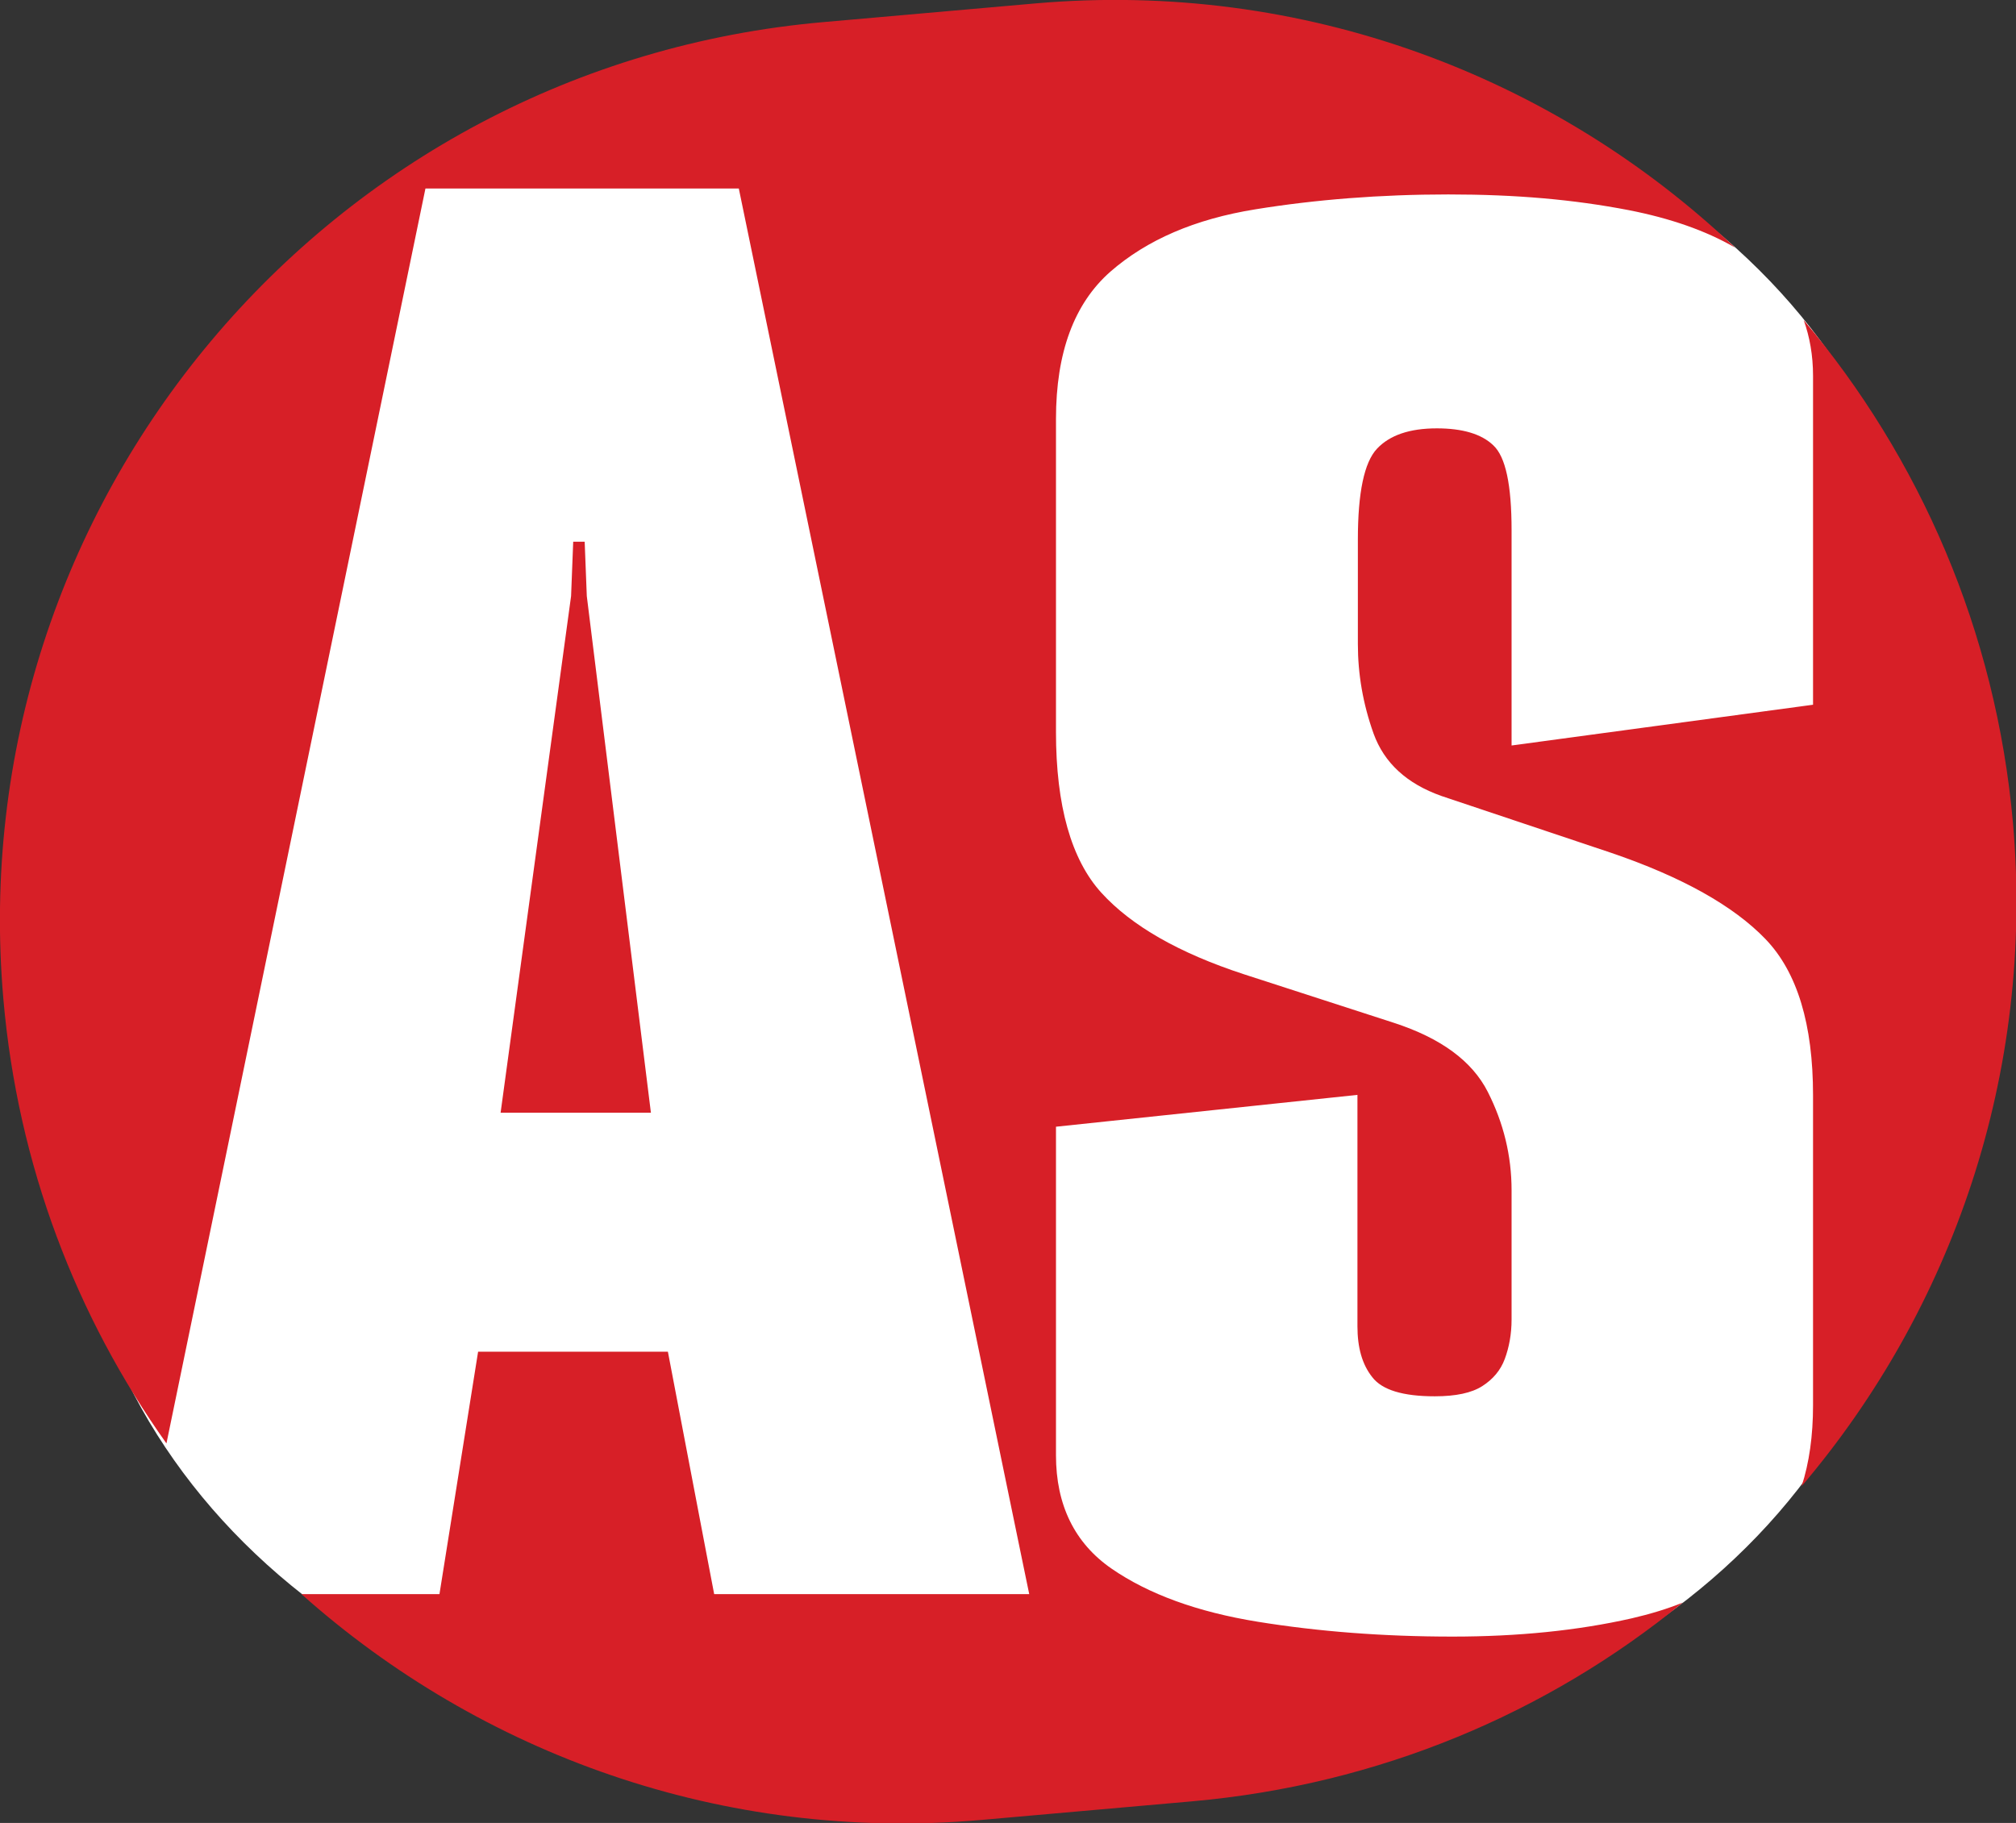
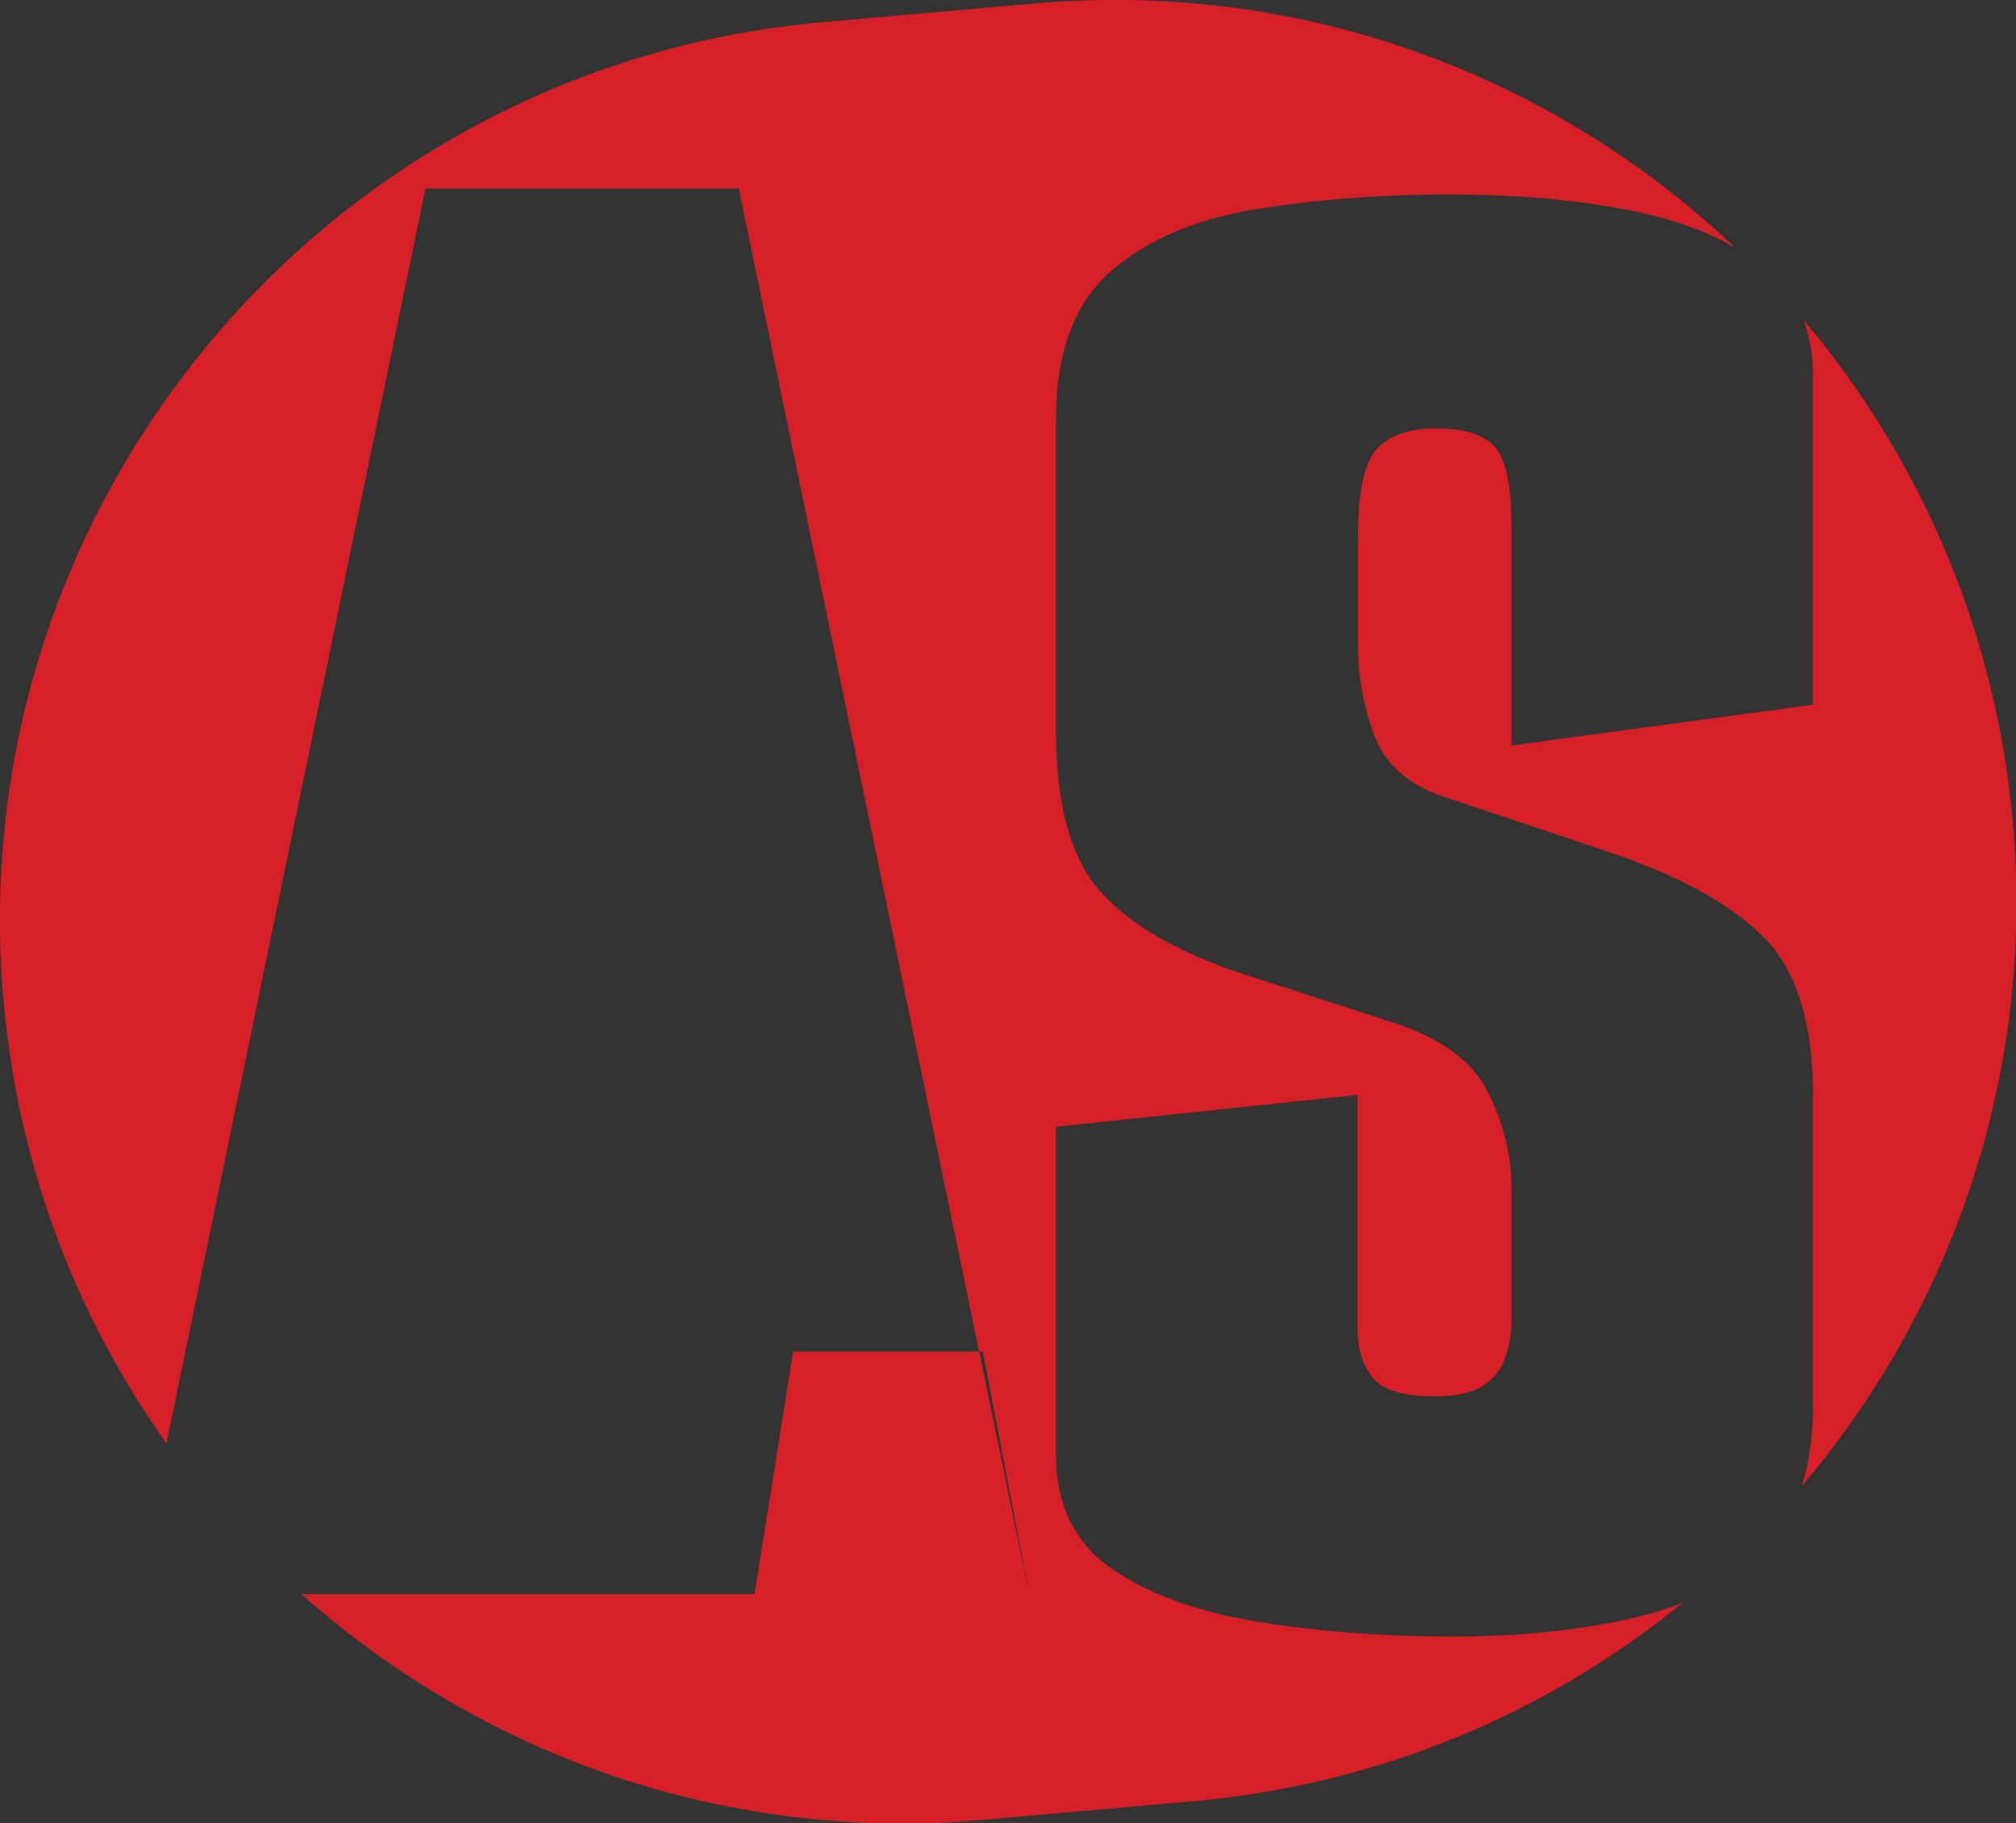
<svg xmlns="http://www.w3.org/2000/svg" version="1.1" id="a" x="0" y="0" viewBox="0 0 474.8 429.4" style="enable-background:new 0 0 474.8 429.4" xml:space="preserve">
  <rect x="0" y="0" width="474.8" height="429.4" fill="#333333" stroke="none" />
  <style>.st1{fill-rule:evenodd;clip-rule:evenodd;fill:#d71f27}</style>
-   <path d="M454.9 157.5C454.9 78.2 380.3 14 288.4 14c-28.3 0-54.9 6.1-78.2 16.8-10.6-1.8-21.6-2.8-32.8-2.8-92 0-86.7 14.8-166.5 143.5-10.5 16.9 4.7 38.8 13.2 56-4.7 13.3-7.2 27.4-7.2 42 0 79.3 74.5 143.5 166.5 143.5 17.1 0 33.7-2.2 49.2-6.4 16.6 4.8 34.4 7.4 52.8 7.4 92 0 166.5-64.2 166.5-143.5 0-18.9-4.3-37-12-53.5 9.6-18.1 15-38.3 15-59.5z" style="fill-rule:evenodd;clip-rule:evenodd;fill:#fff" />
  <path class="st1" d="M427 88.5V166l-71 9.6v-50.7c0-10.7-1.4-17.3-4.3-20-2.8-2.7-7.3-4-13.3-4-6.4 0-11.1 1.6-14.1 4.8-3 3.2-4.5 10.3-4.5 21.4v24.6c0 7.1 1.2 14.1 3.7 21.1 2.5 6.9 7.8 11.8 16 14.7l40 13.4c16.7 5.7 28.8 12.5 36.3 20.3 7.5 7.8 11.2 20.1 11.2 36.8v73c0 7.2-.9 13.6-2.7 19.1 35.5-41.8 54.9-97.2 49.8-156.1-4-45.4-22-86.2-49.3-118.6 1.4 3.9 2.2 8.3 2.2 13.1z" />
-   <path class="st1" d="M384.3 381.2c-12.8 2.9-26.9 4.3-42.2 4.3-16.4 0-31.7-1.2-45.9-3.5s-25.7-6.5-34.4-12.5-13.1-15-13.1-26.7v-77.4l71-7.5v54.5c0 5 1.1 9 3.5 12 2.3 3 7.2 4.5 14.7 4.5 5 0 8.7-.8 11.2-2.4 2.5-1.6 4.3-3.7 5.3-6.4s1.6-5.8 1.6-9.3v-30.4c0-8.2-1.9-15.9-5.6-23.2-3.7-7.3-11.1-12.7-22.2-16.3L293 229.5c-15.3-5-26.5-11.4-33.6-19.2-7.1-7.8-10.7-20.5-10.7-37.9V98.7c0-15.7 4.3-27.2 12.8-34.7 8.6-7.5 19.9-12.4 34.2-14.7 14.2-2.3 29.4-3.5 45.4-3.5s29.5 1.2 42.5 3.7c9.7 1.9 18.1 4.8 25 8.8C366 17.9 307-4.7 243.9.8L194 5.2C77.1 15.4-9.4 118.5.8 235.4 4.2 274.5 18 310.2 39.2 340l61-295.6H174l68.4 331.1h-74.2l-10.9-57.1h-44.7l-9.1 57.1H71c42.2 37.6 99.2 58.5 160 53.2l49.8-4.4c44-3.9 83.7-20.8 115.5-46.8-3.7 1.5-7.7 2.7-12 3.7z" />
-   <path class="st1" d="M137.7 127.6H135l-.5 12.8-16.6 121.7h35.4l-15.1-121.7-.5-12.8z" />
+   <path class="st1" d="M384.3 381.2c-12.8 2.9-26.9 4.3-42.2 4.3-16.4 0-31.7-1.2-45.9-3.5s-25.7-6.5-34.4-12.5-13.1-15-13.1-26.7v-77.4l71-7.5v54.5c0 5 1.1 9 3.5 12 2.3 3 7.2 4.5 14.7 4.5 5 0 8.7-.8 11.2-2.4 2.5-1.6 4.3-3.7 5.3-6.4s1.6-5.8 1.6-9.3v-30.4c0-8.2-1.9-15.9-5.6-23.2-3.7-7.3-11.1-12.7-22.2-16.3L293 229.5c-15.3-5-26.5-11.4-33.6-19.2-7.1-7.8-10.7-20.5-10.7-37.9V98.7c0-15.7 4.3-27.2 12.8-34.7 8.6-7.5 19.9-12.4 34.2-14.7 14.2-2.3 29.4-3.5 45.4-3.5s29.5 1.2 42.5 3.7c9.7 1.9 18.1 4.8 25 8.8C366 17.9 307-4.7 243.9.8L194 5.2C77.1 15.4-9.4 118.5.8 235.4 4.2 274.5 18 310.2 39.2 340l61-295.6H174l68.4 331.1l-10.9-57.1h-44.7l-9.1 57.1H71c42.2 37.6 99.2 58.5 160 53.2l49.8-4.4c44-3.9 83.7-20.8 115.5-46.8-3.7 1.5-7.7 2.7-12 3.7z" />
</svg>